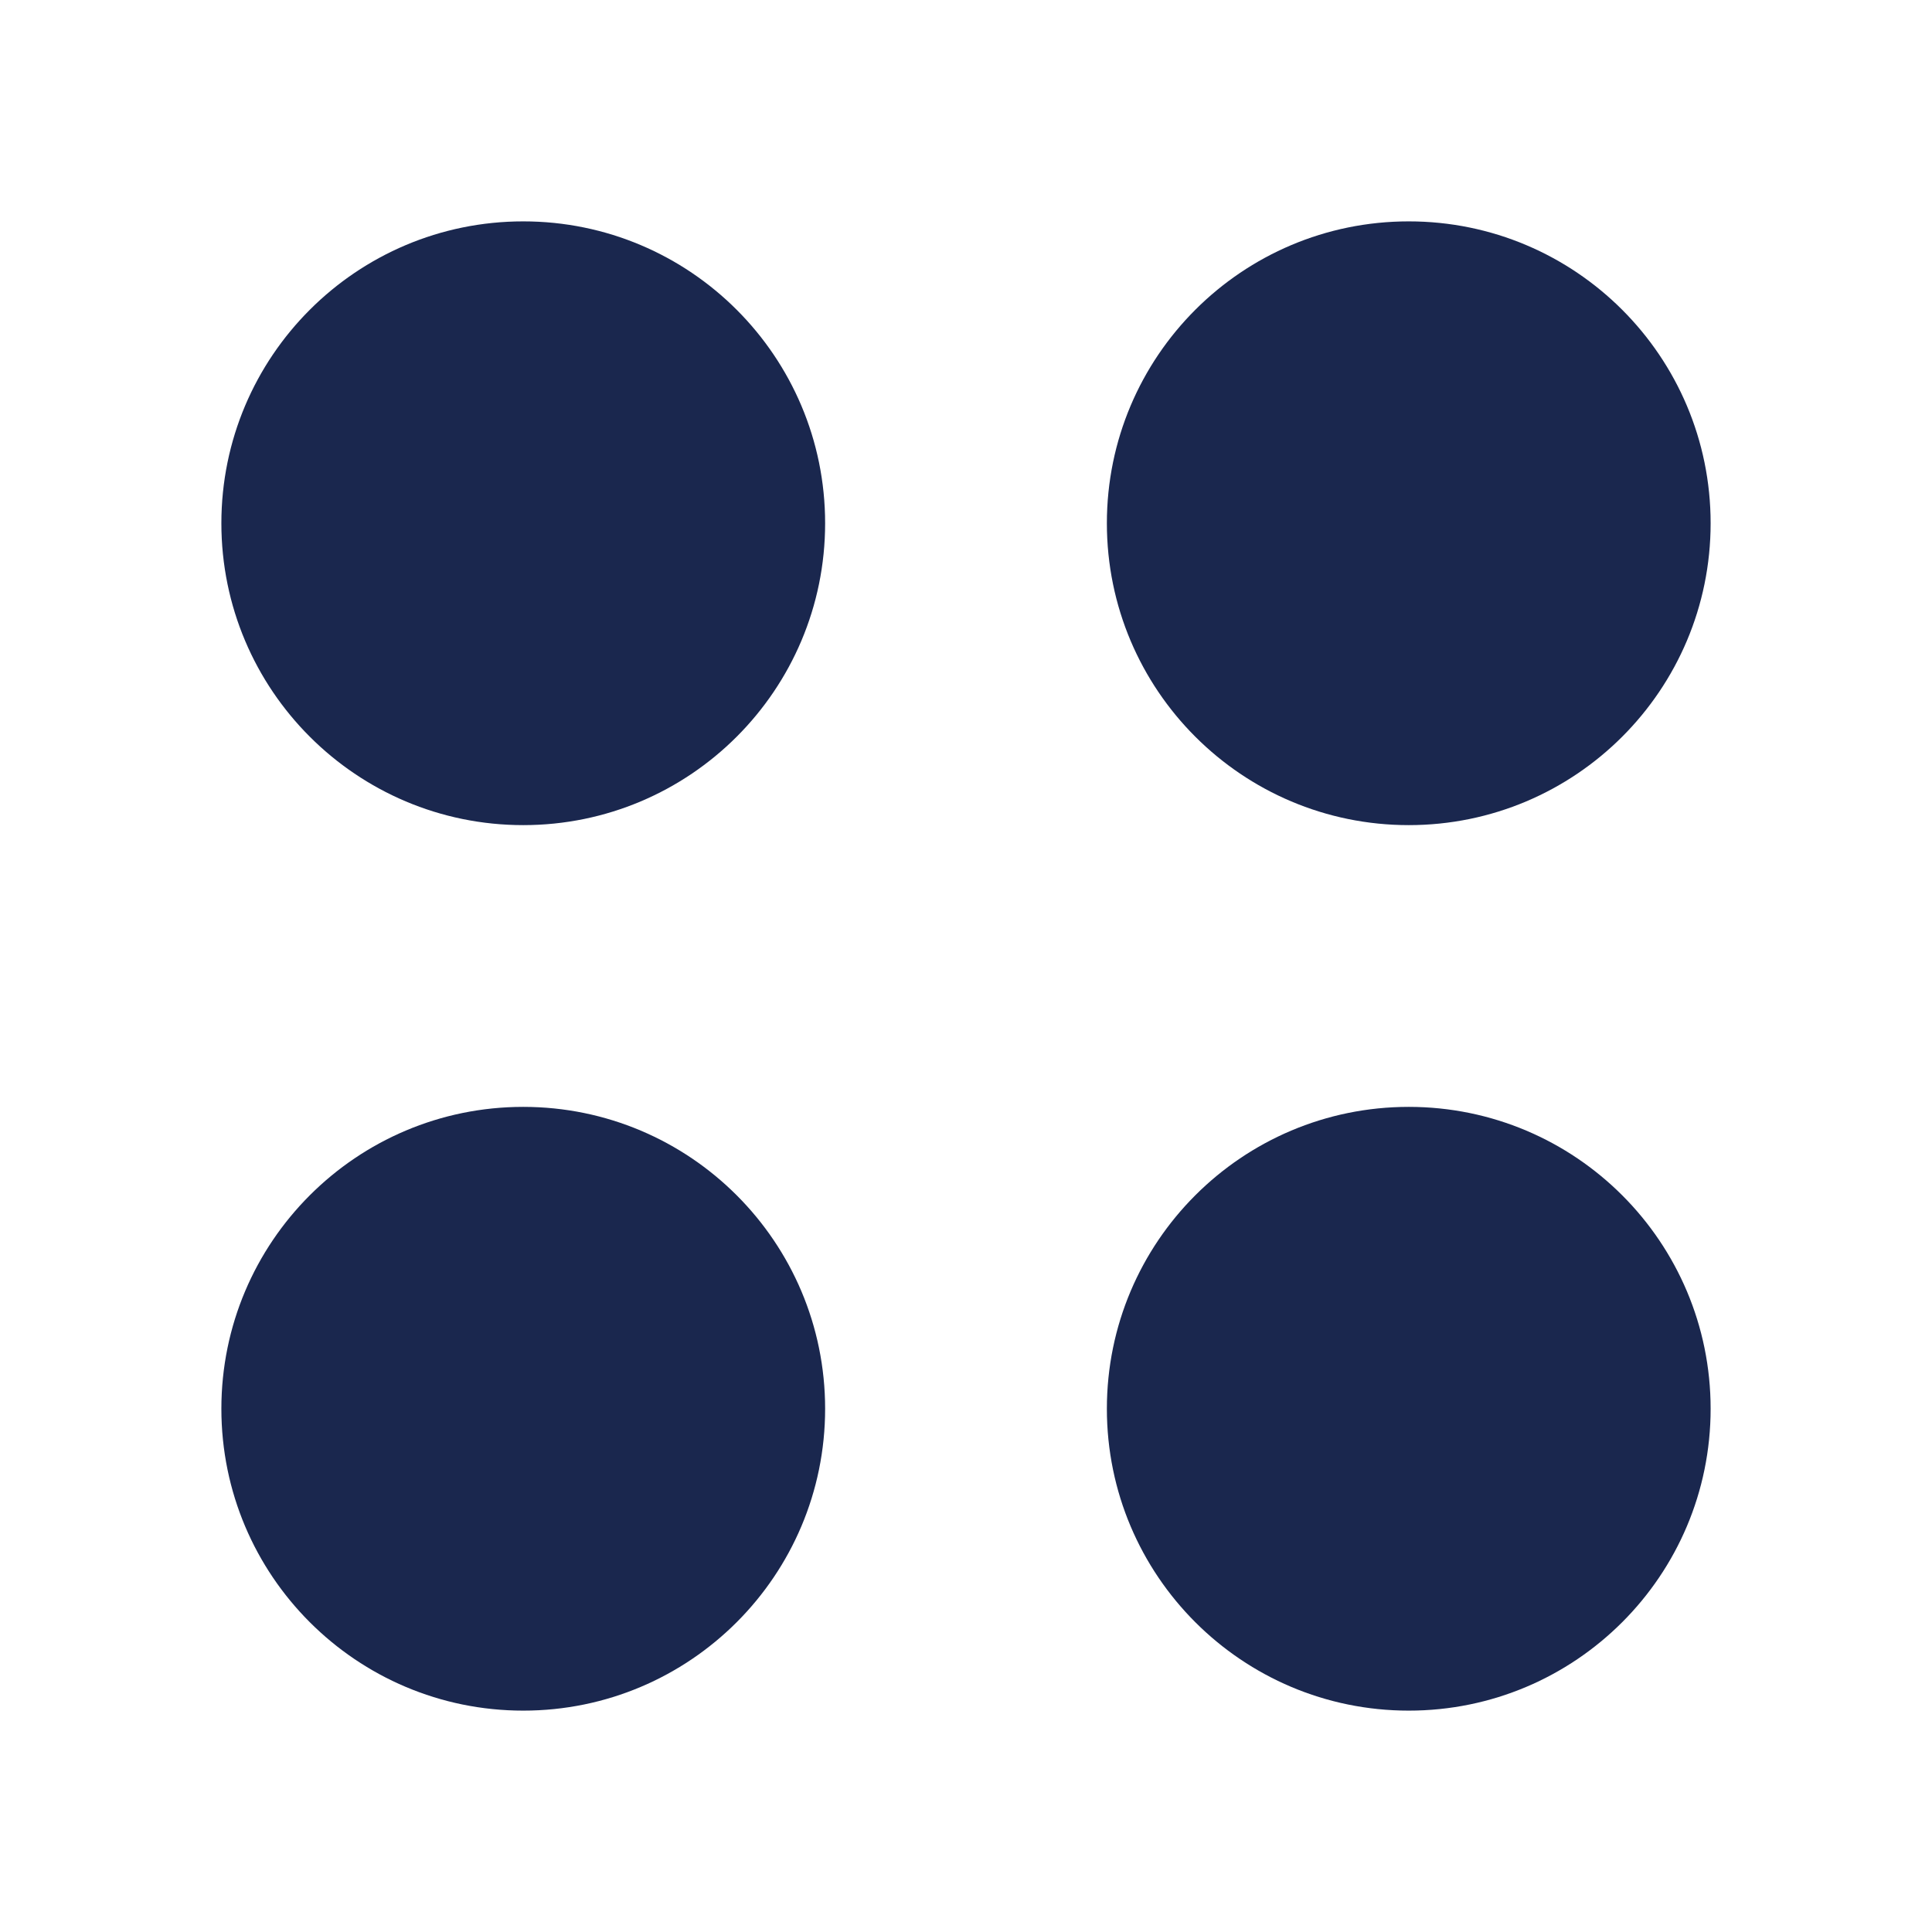
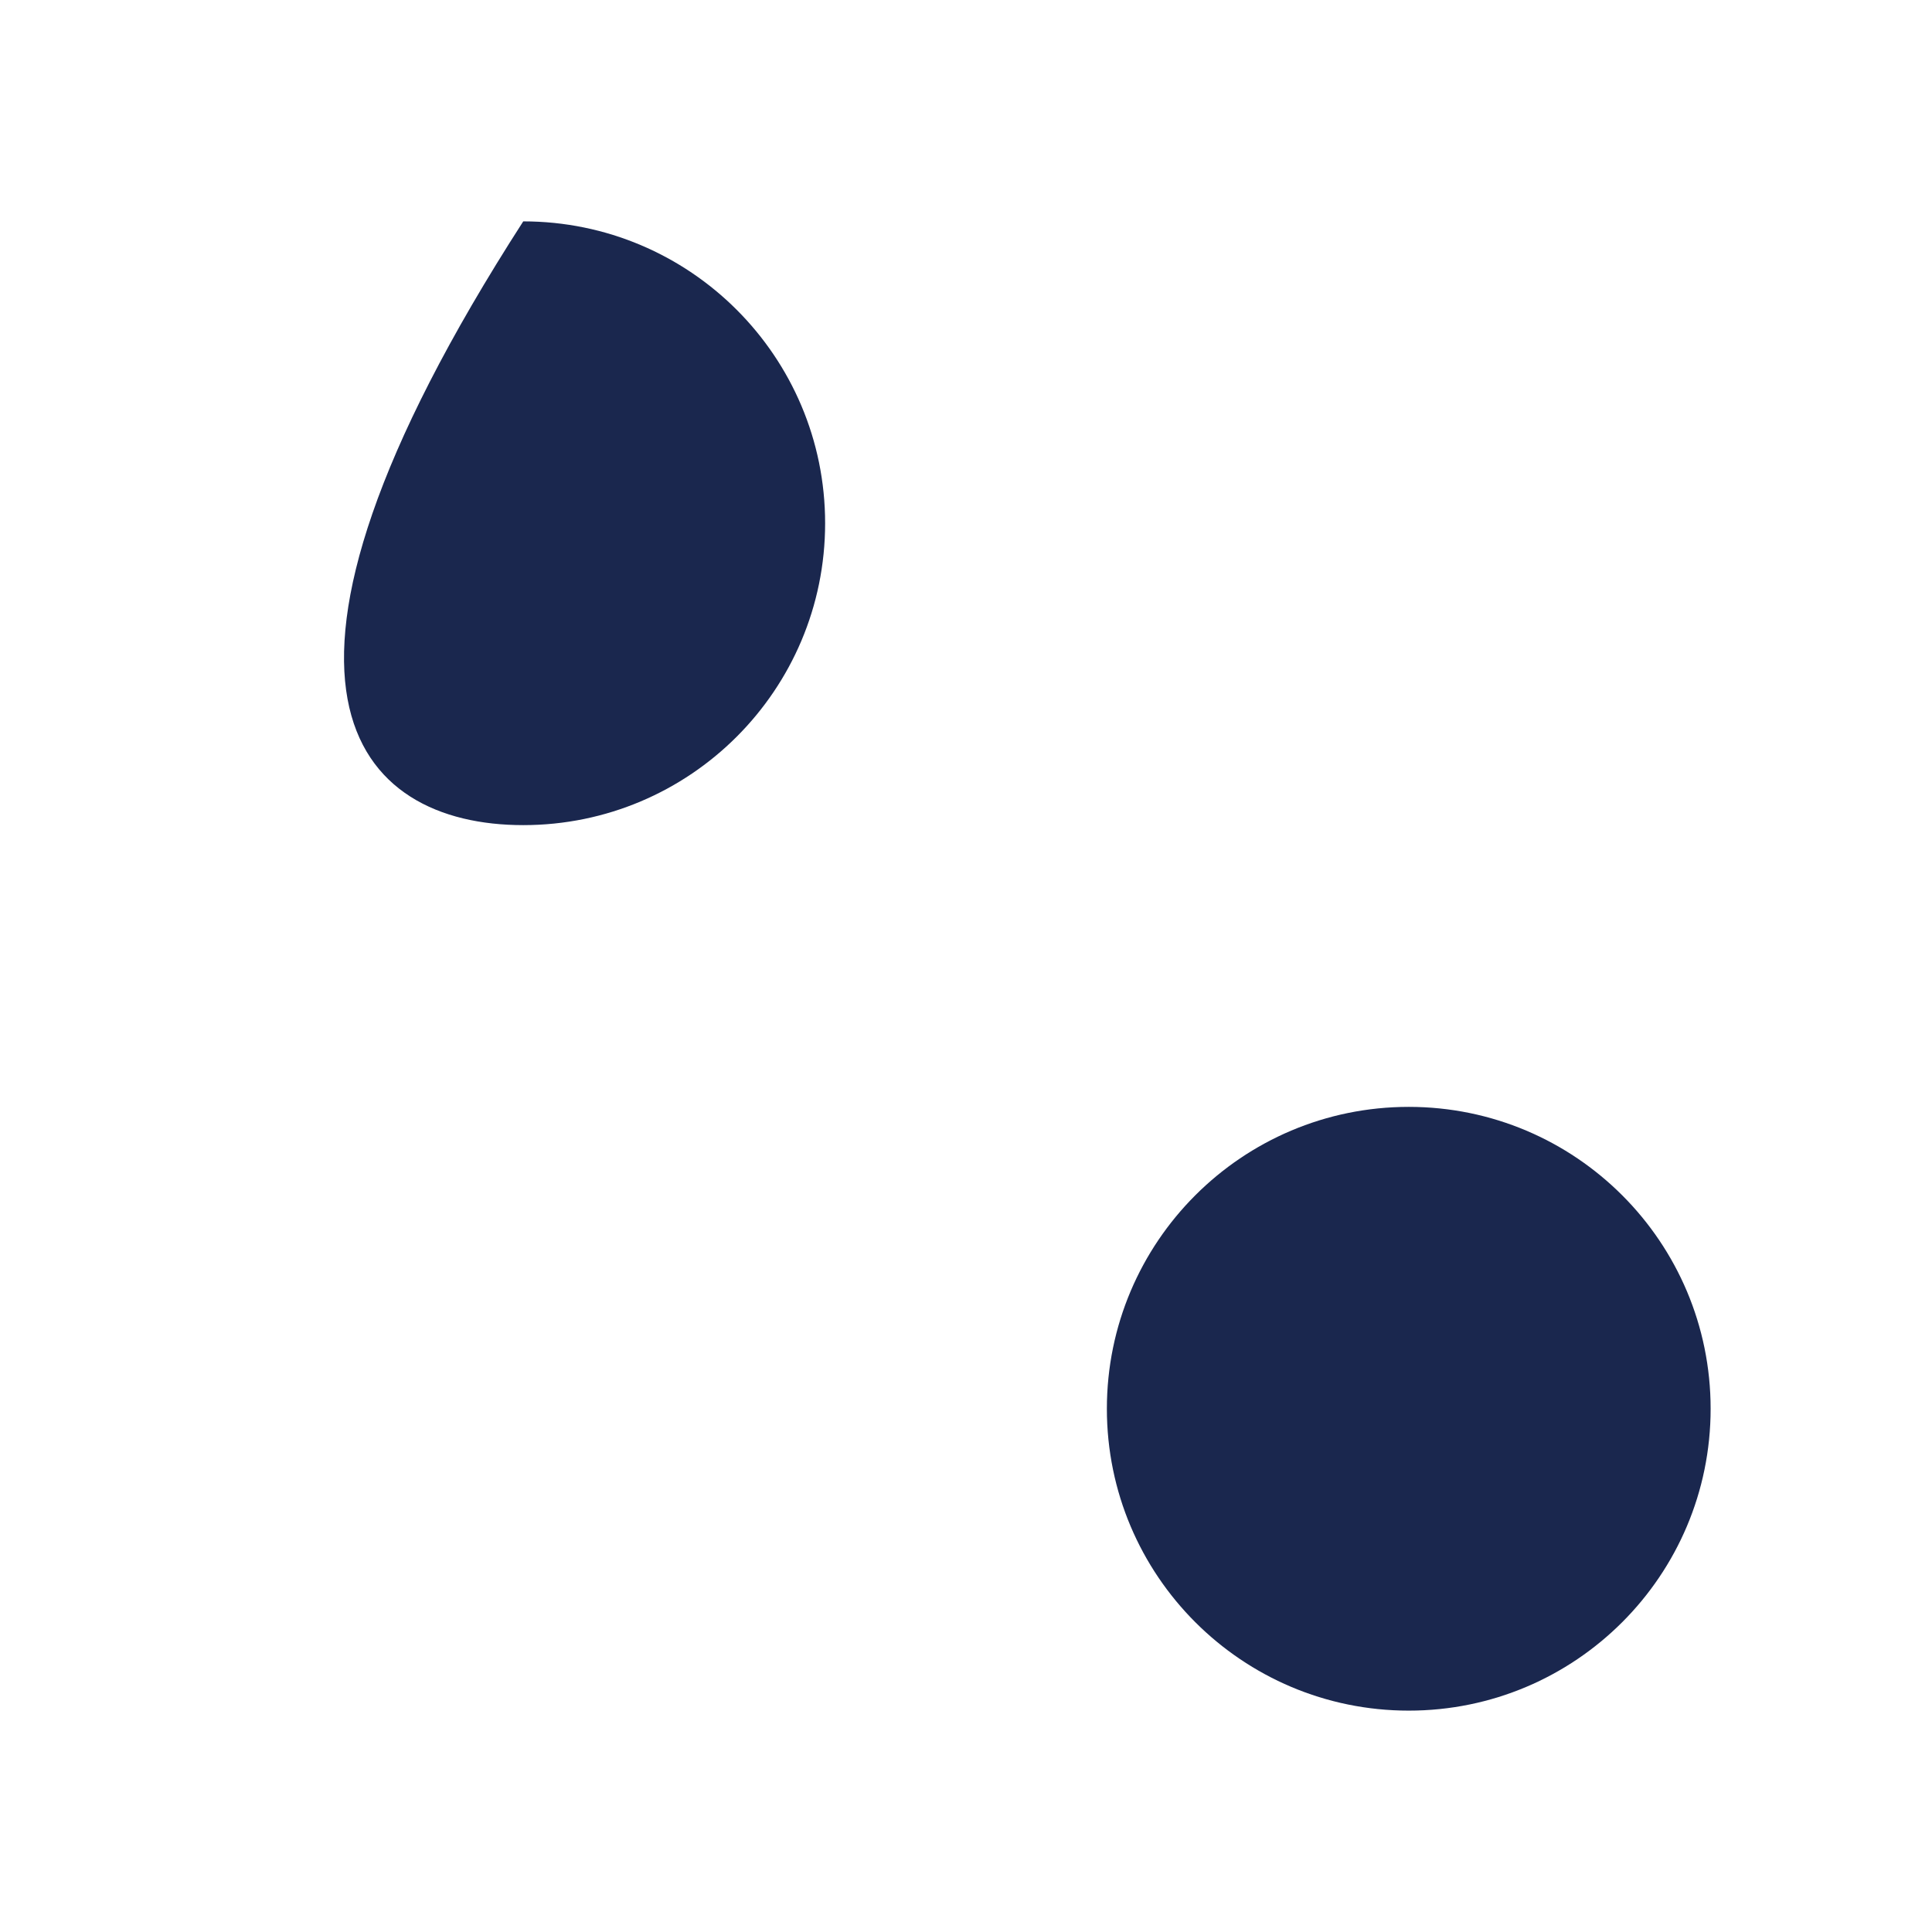
<svg xmlns="http://www.w3.org/2000/svg" width="24" height="24" viewBox="0 0 24 24" fill="none">
-   <path d="M10.25 6.5C10.25 4.429 8.571 2.75 6.5 2.75C4.429 2.75 2.75 4.429 2.75 6.5C2.75 8.571 4.429 10.25 6.5 10.25C8.571 10.25 10.25 8.571 10.25 6.5Z" fill="#1a274e" />
-   <path d="M21.25 6.5C21.25 4.429 19.571 2.75 17.5 2.75C15.429 2.75 13.75 4.429 13.75 6.5C13.75 8.571 15.429 10.25 17.5 10.25C19.571 10.25 21.25 8.571 21.25 6.5Z" fill="#1a274e" />
+   <path d="M10.25 6.5C10.25 4.429 8.571 2.75 6.5 2.75C2.75 8.571 4.429 10.25 6.5 10.25C8.571 10.25 10.25 8.571 10.25 6.5Z" fill="#1a274e" />
  <path d="M21.25 17.5C21.25 15.429 19.571 13.75 17.5 13.75C15.429 13.75 13.75 15.429 13.75 17.5C13.75 19.571 15.429 21.25 17.5 21.25C19.571 21.25 21.25 19.571 21.25 17.5Z" fill="#1a274e" />
-   <path d="M10.25 17.5C10.25 15.429 8.571 13.75 6.5 13.75C4.429 13.75 2.75 15.429 2.75 17.5C2.75 19.571 4.429 21.25 6.5 21.25C8.571 21.25 10.25 19.571 10.25 17.5Z" fill="#1a274e" />
</svg>